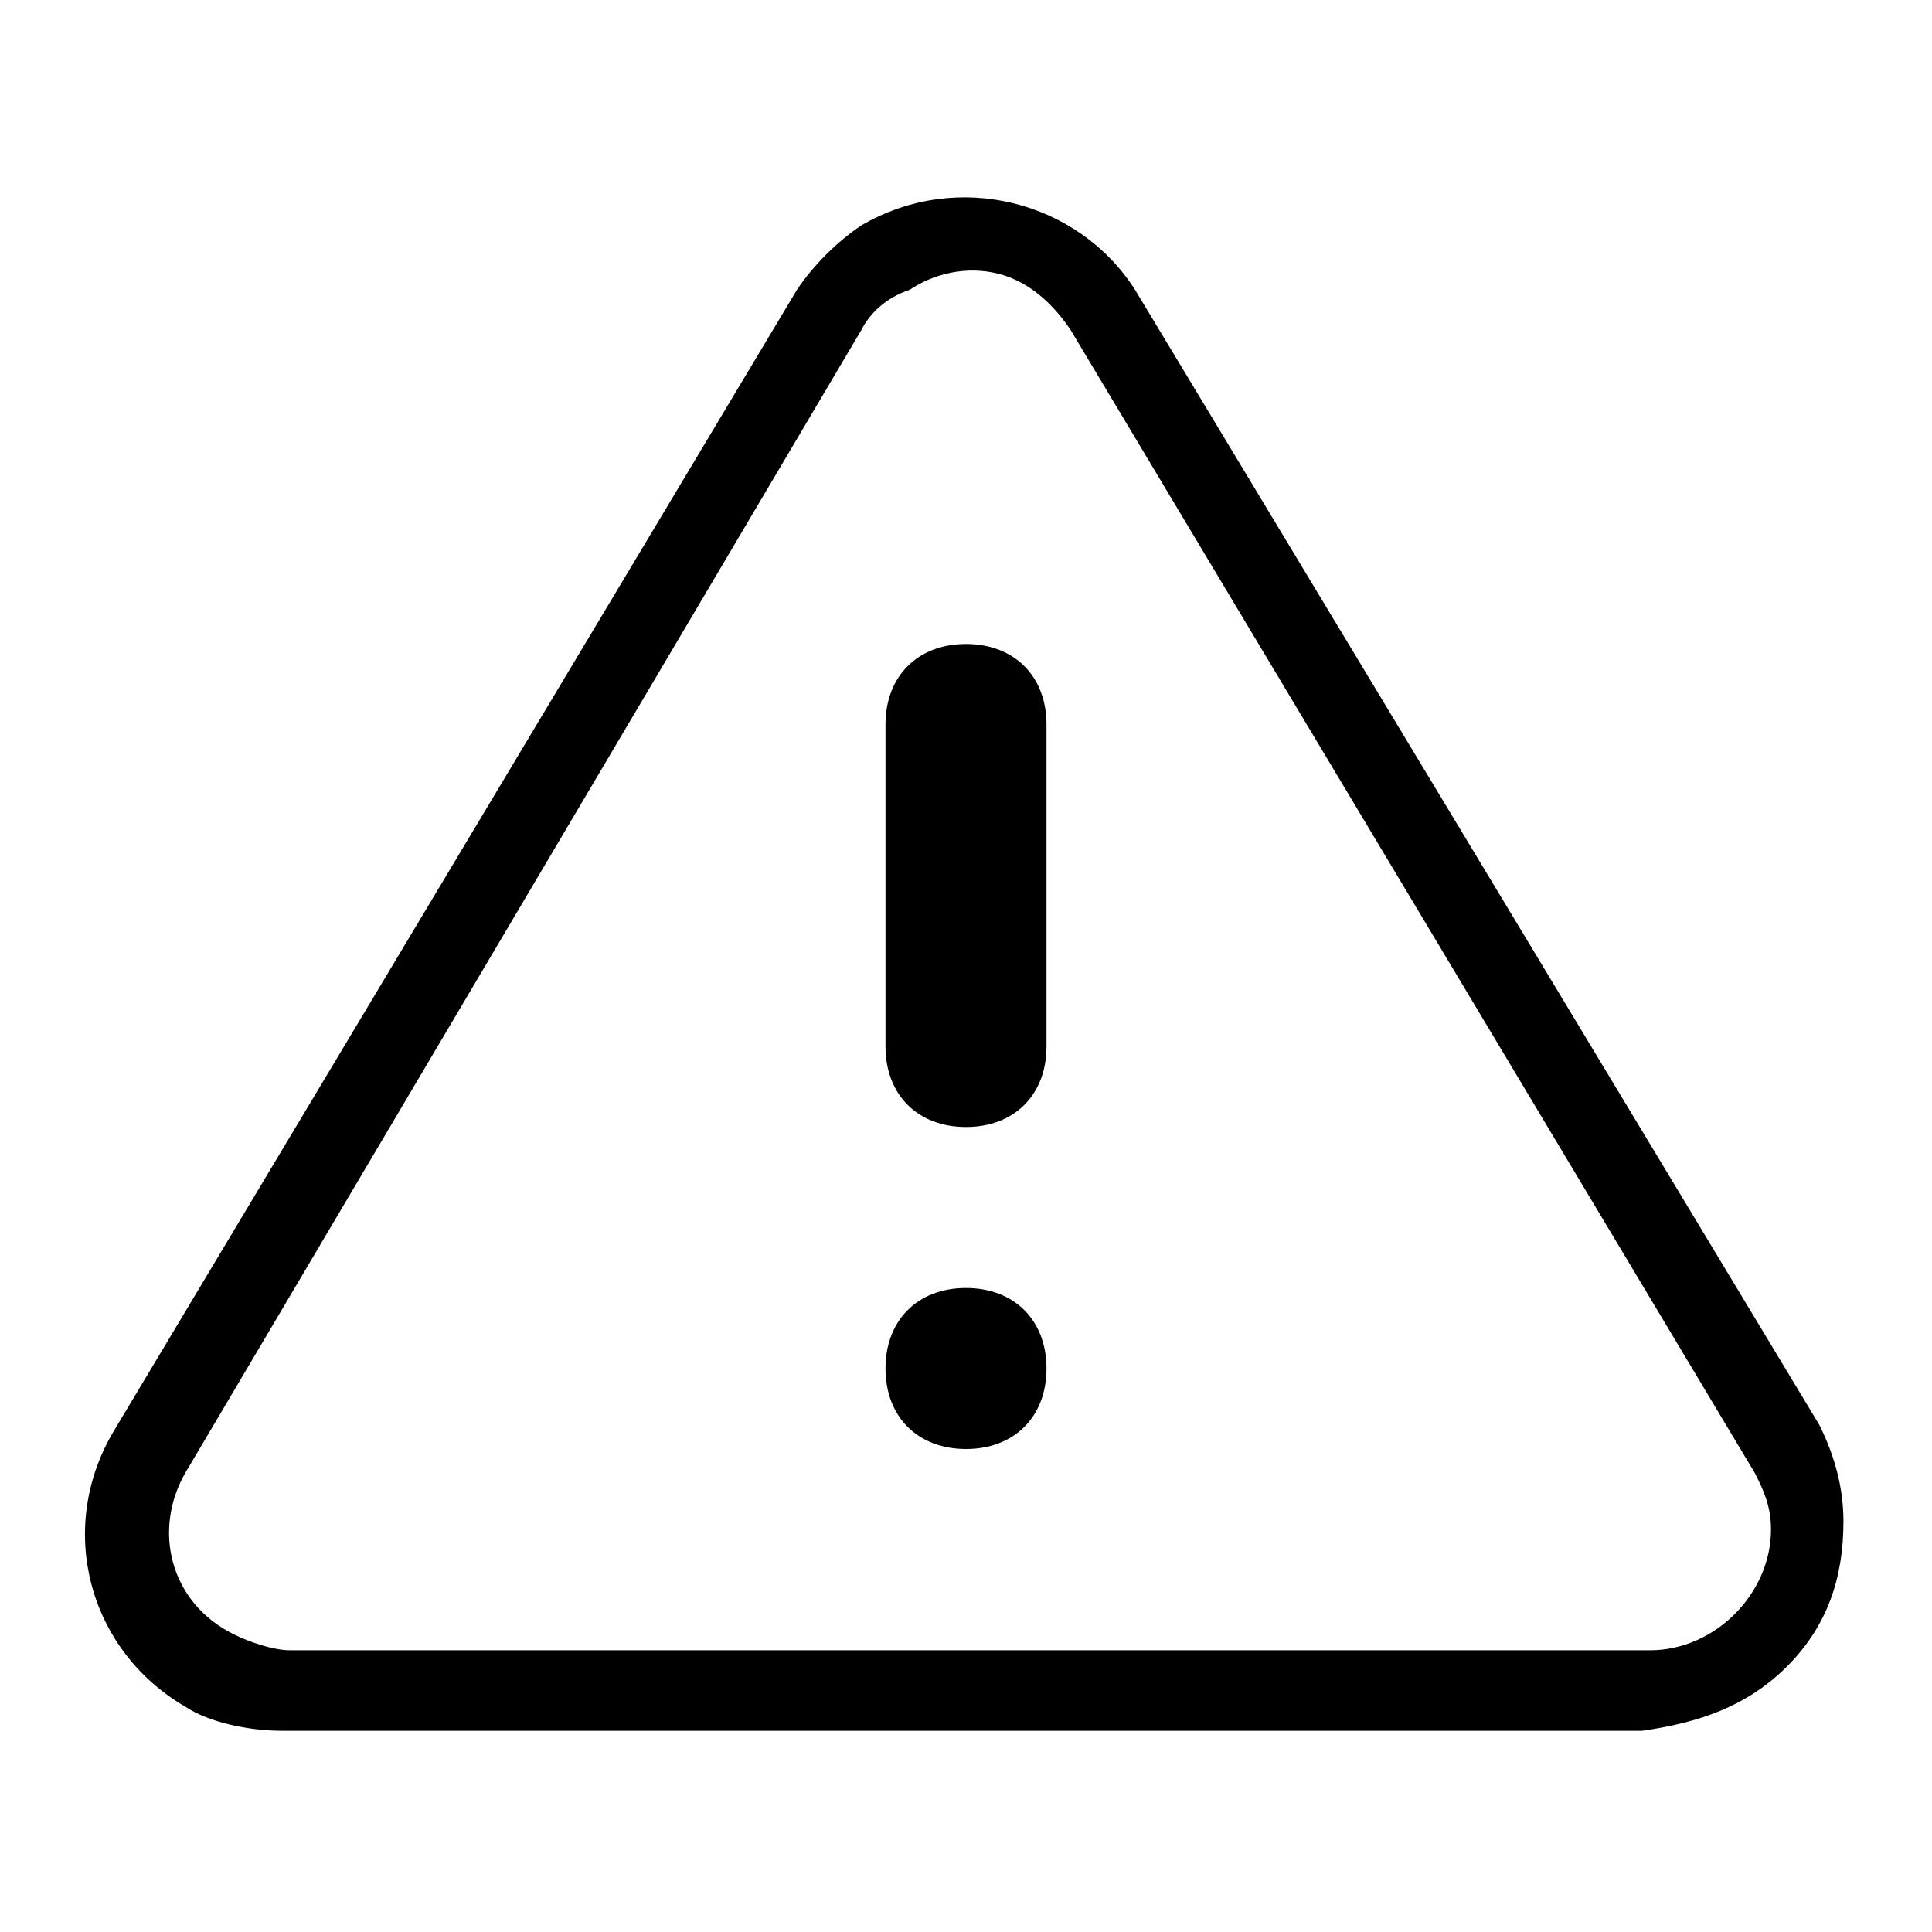
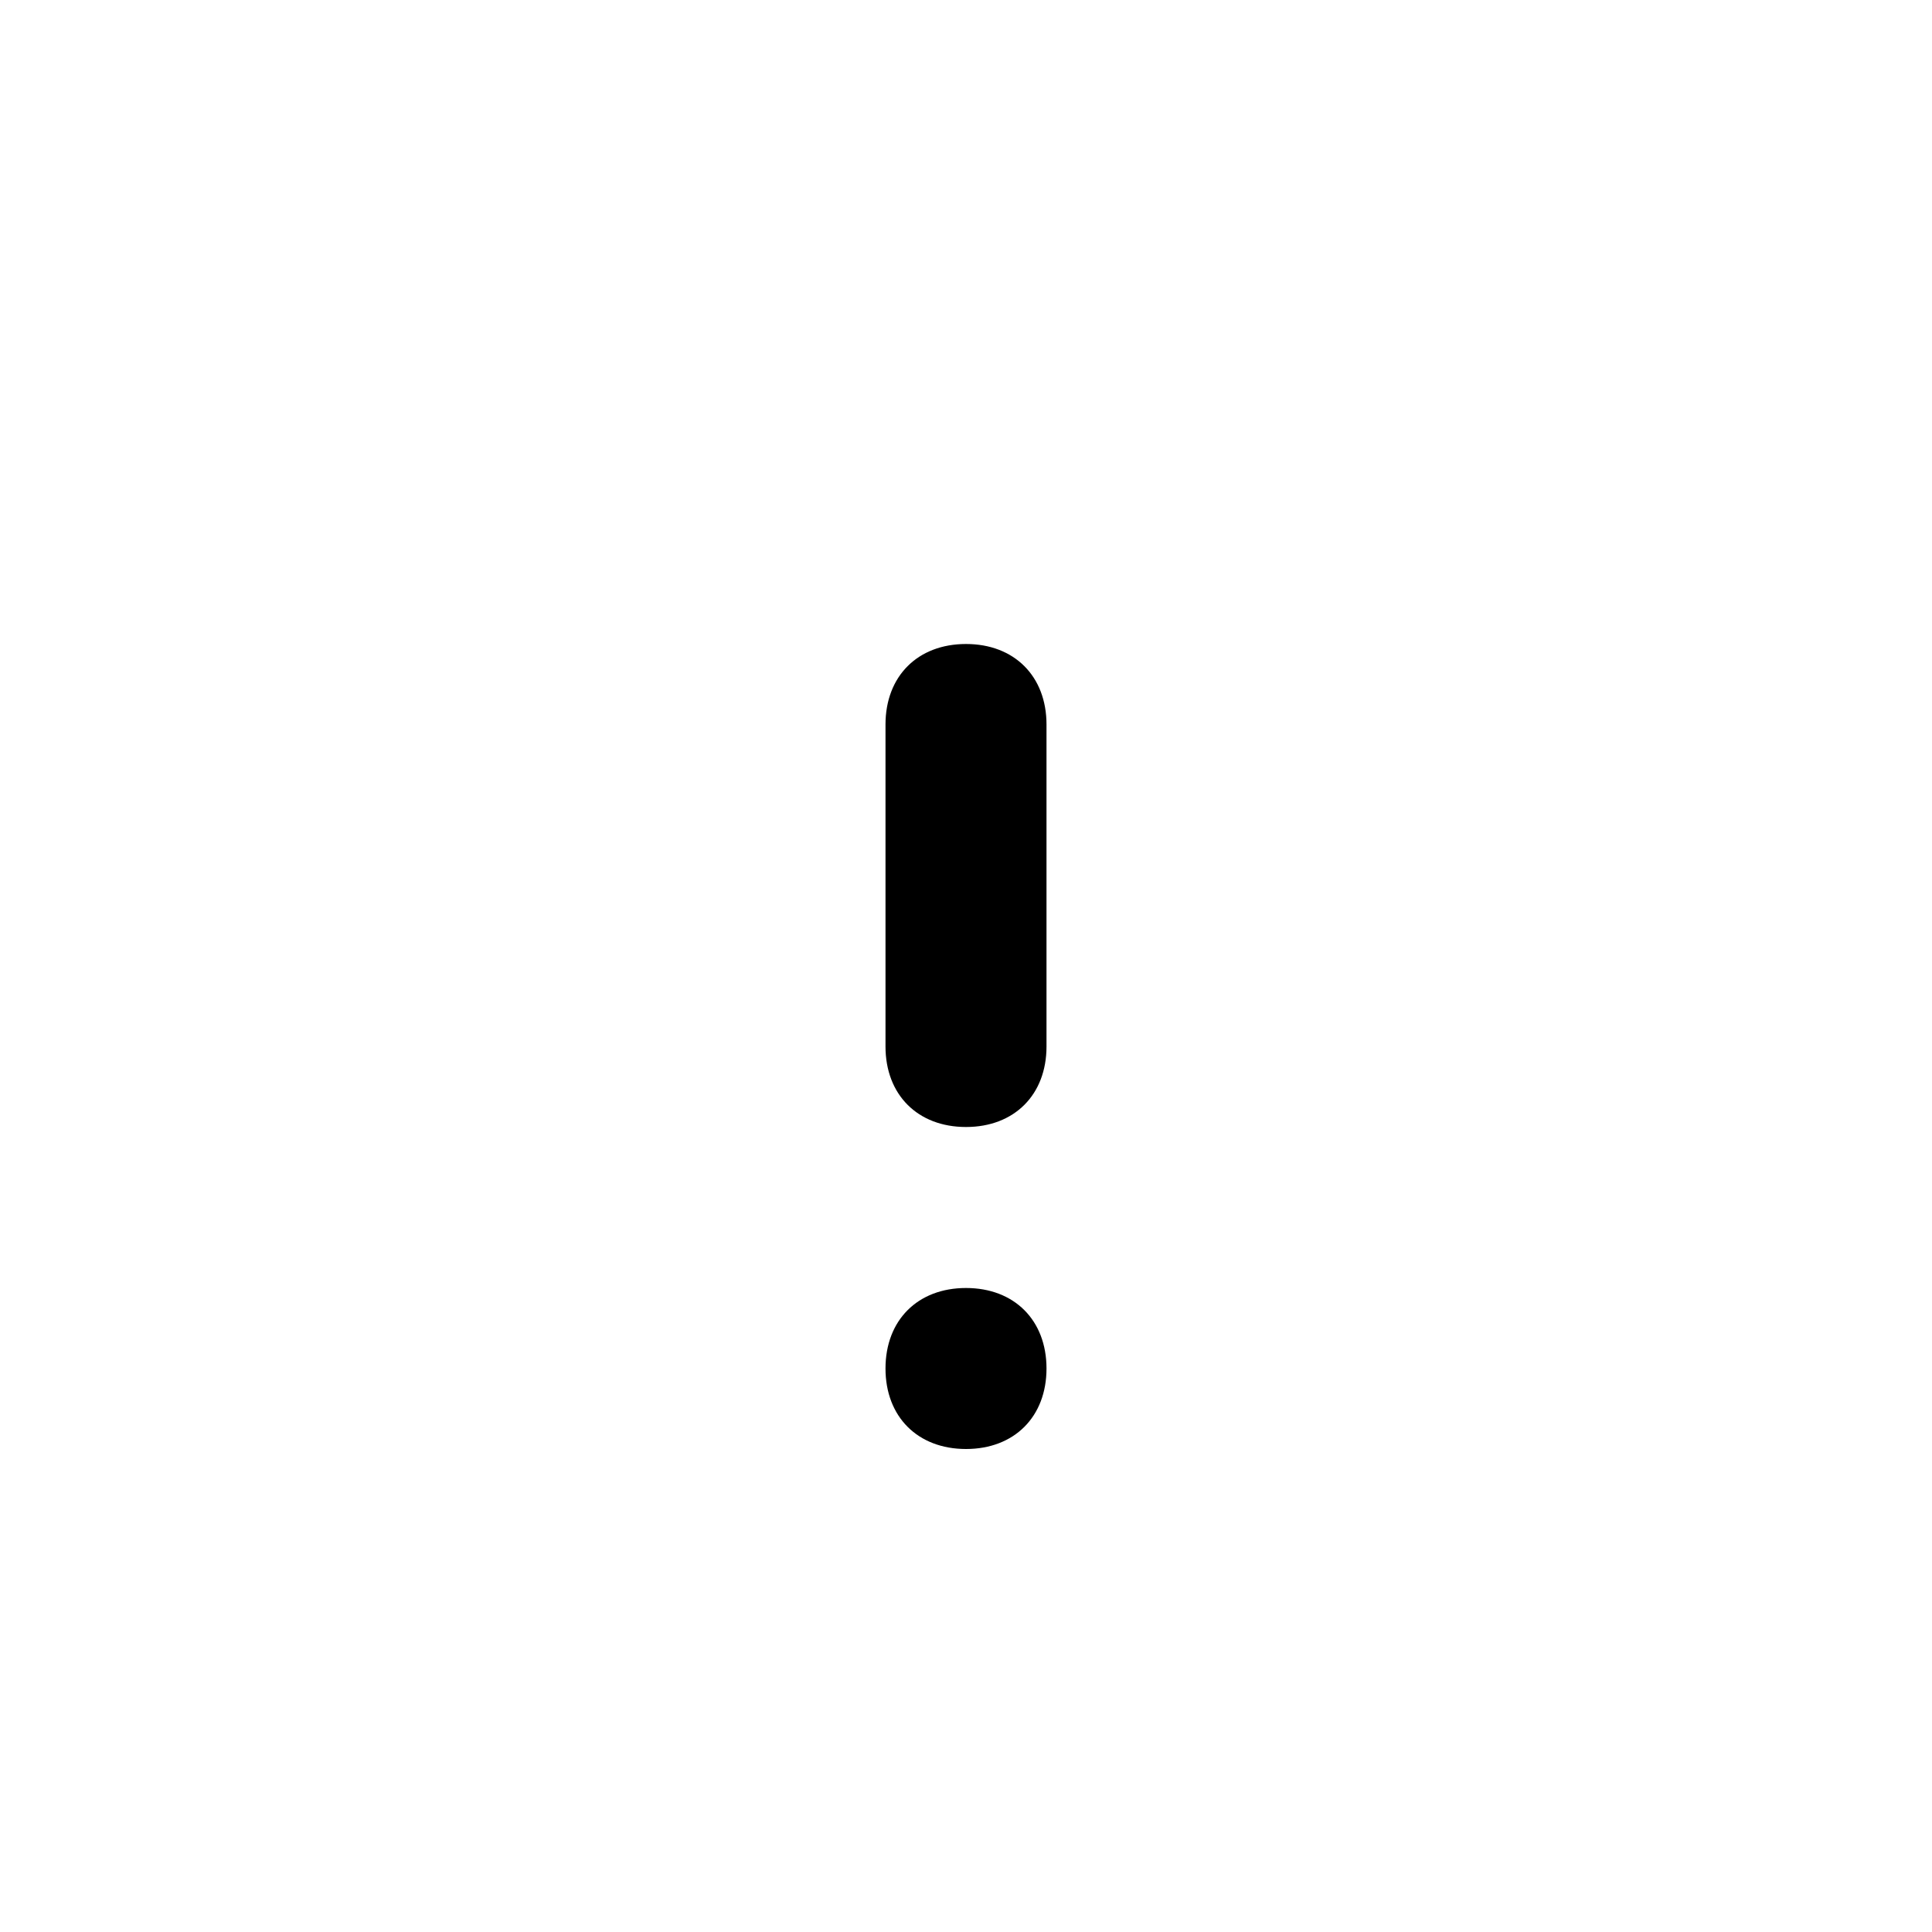
<svg xmlns="http://www.w3.org/2000/svg" version="1.1" id="Ebene_1" x="0px" y="0px" viewBox="0 0 24 24" style="enable-background:new 0 0 24 24;" xml:space="preserve">
  <g>
-     <path d="M3.5,21.5c-0.4,0-0.9-0.1-1.2-0.3c-1.2-0.7-1.6-2.2-0.9-3.4L9.9,3.6c0,0,0,0,0,0c0.2-0.3,0.5-0.6,0.8-0.8   c1.2-0.7,2.7-0.3,3.4,0.8l8.5,14.1c0.2,0.4,0.3,0.8,0.3,1.2c0,0.7-0.2,1.3-0.7,1.8c-0.5,0.5-1.1,0.7-1.8,0.8H3.5z M10.7,4.1   L2.3,18.3c-0.4,0.7-0.2,1.6,0.6,2c0.2,0.1,0.5,0.2,0.7,0.2h16.9c0.8,0,1.5-0.7,1.5-1.5c0-0.3-0.1-0.5-0.2-0.7L13.3,4.1   c-0.2-0.3-0.5-0.6-0.9-0.7c-0.4-0.1-0.8,0-1.1,0.2C11,3.7,10.8,3.9,10.7,4.1z" />
-   </g>
+     </g>
  <g>
    <path d="M12,14c-0.6,0-1-0.4-1-1V9c0-0.6,0.4-1,1-1s1,0.4,1,1v4C13,13.6,12.6,14,12,14z" />
  </g>
  <g>
    <path d="M12,18c-0.6,0-1-0.4-1-1s0.4-1,1-1h0c0.6,0,1,0.4,1,1S12.6,18,12,18z" />
  </g>
</svg>